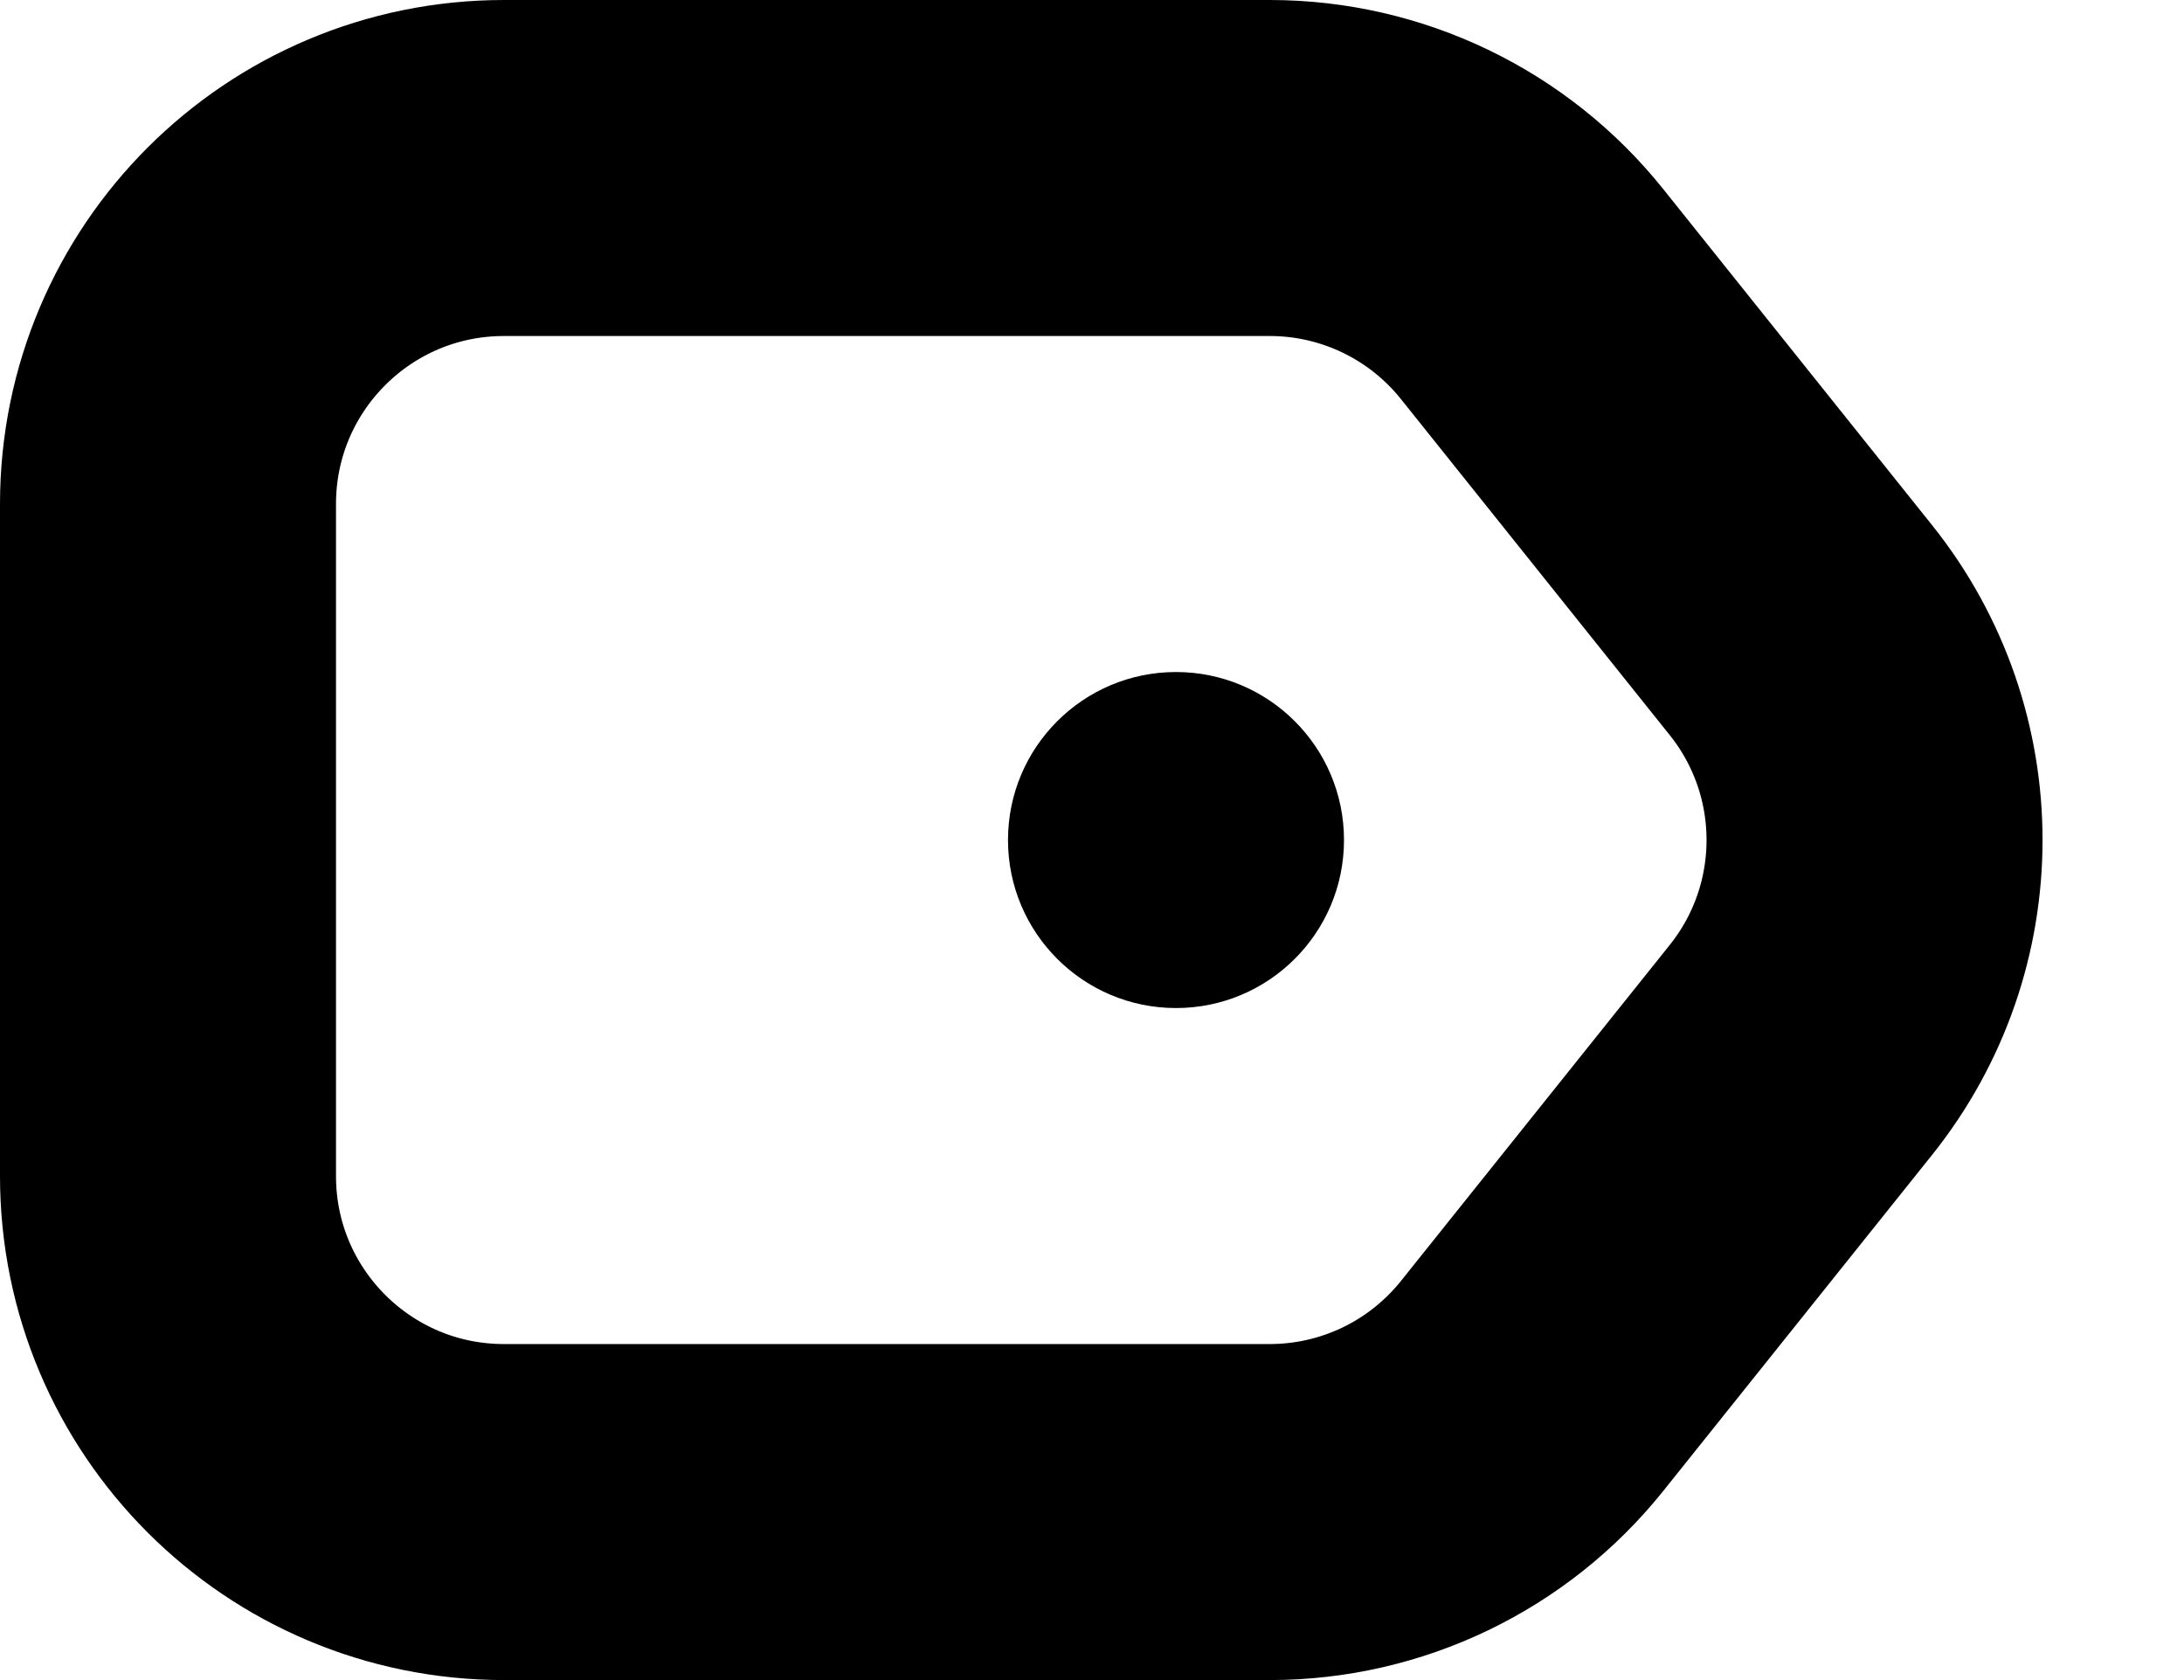
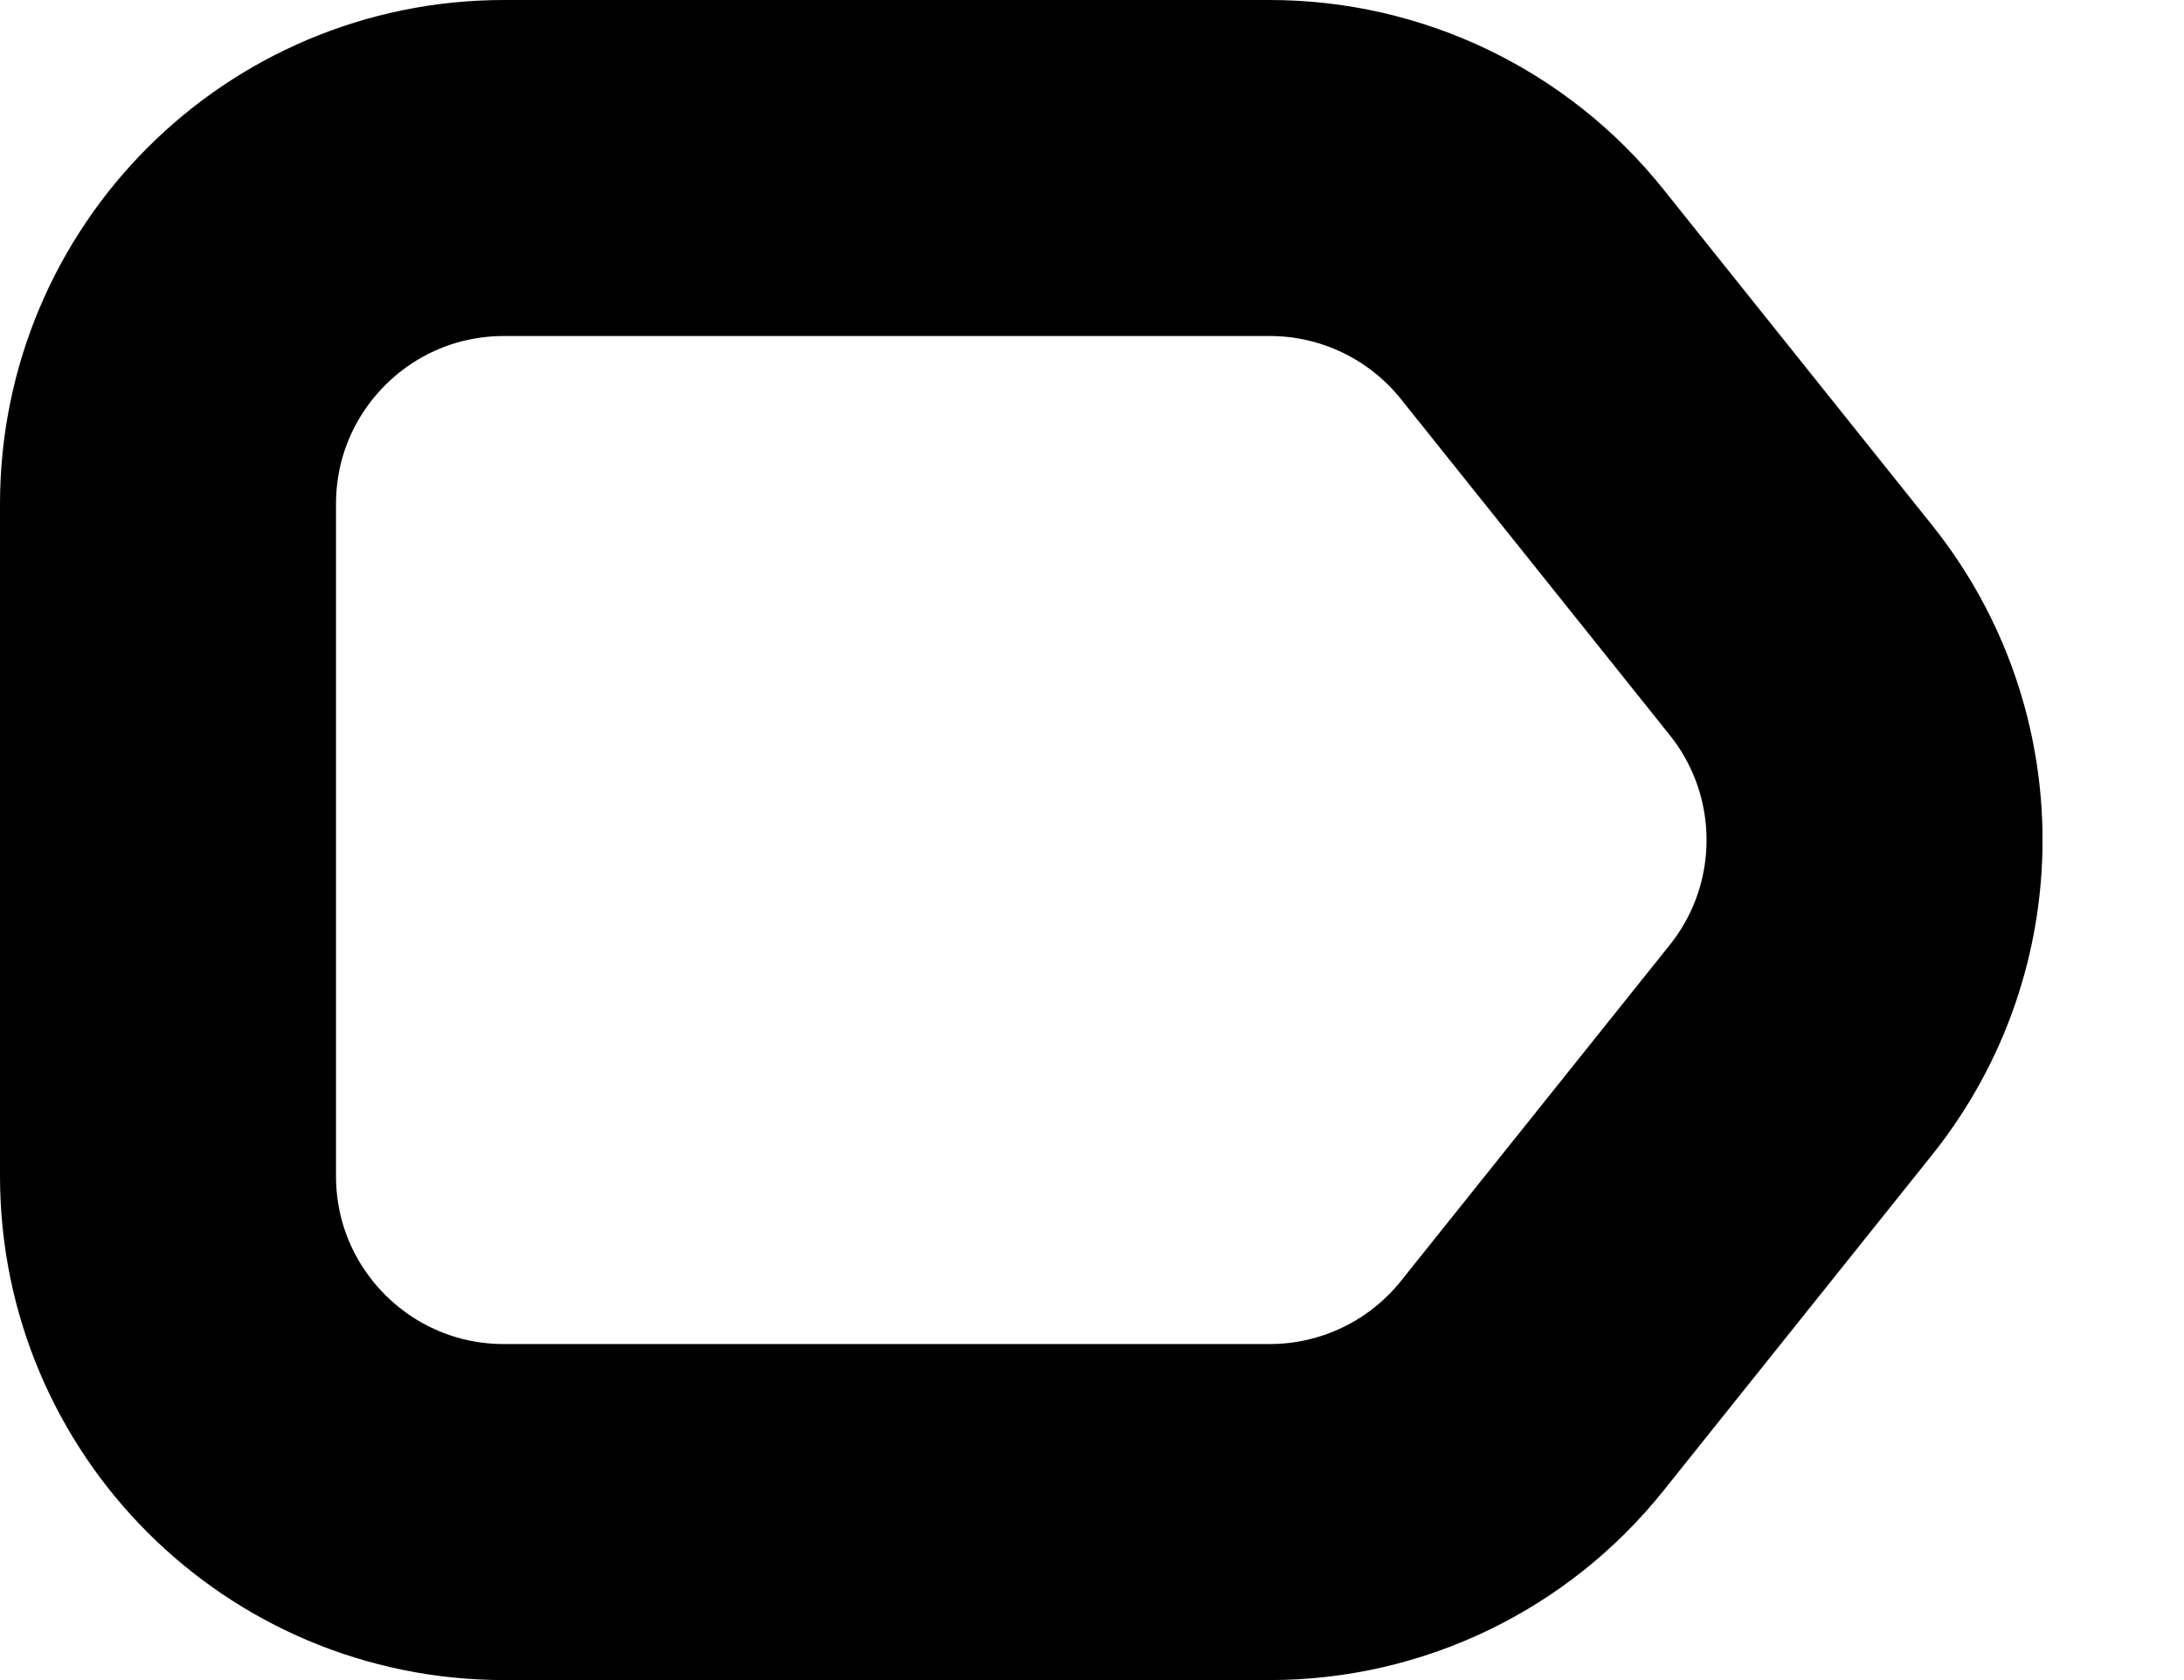
<svg xmlns="http://www.w3.org/2000/svg" width="13" height="10" viewBox="0 0 13 10" fill="none">
  <g id="Group 3318">
    <path id="Rectangle 2121" d="M1 3C1 1.895 1.895 1 3 1H7.558C8.166 1 8.74 1.276 9.12 1.751L10.72 3.751C11.304 4.481 11.304 5.519 10.72 6.249L9.12 8.249C8.74 8.724 8.166 9 7.558 9H3C1.895 9 1 8.105 1 7V3Z" stroke="black" stroke-width="2" />
-     <circle id="Ellipse 1137" cx="7" cy="5" r="1" fill="black" />
  </g>
</svg>